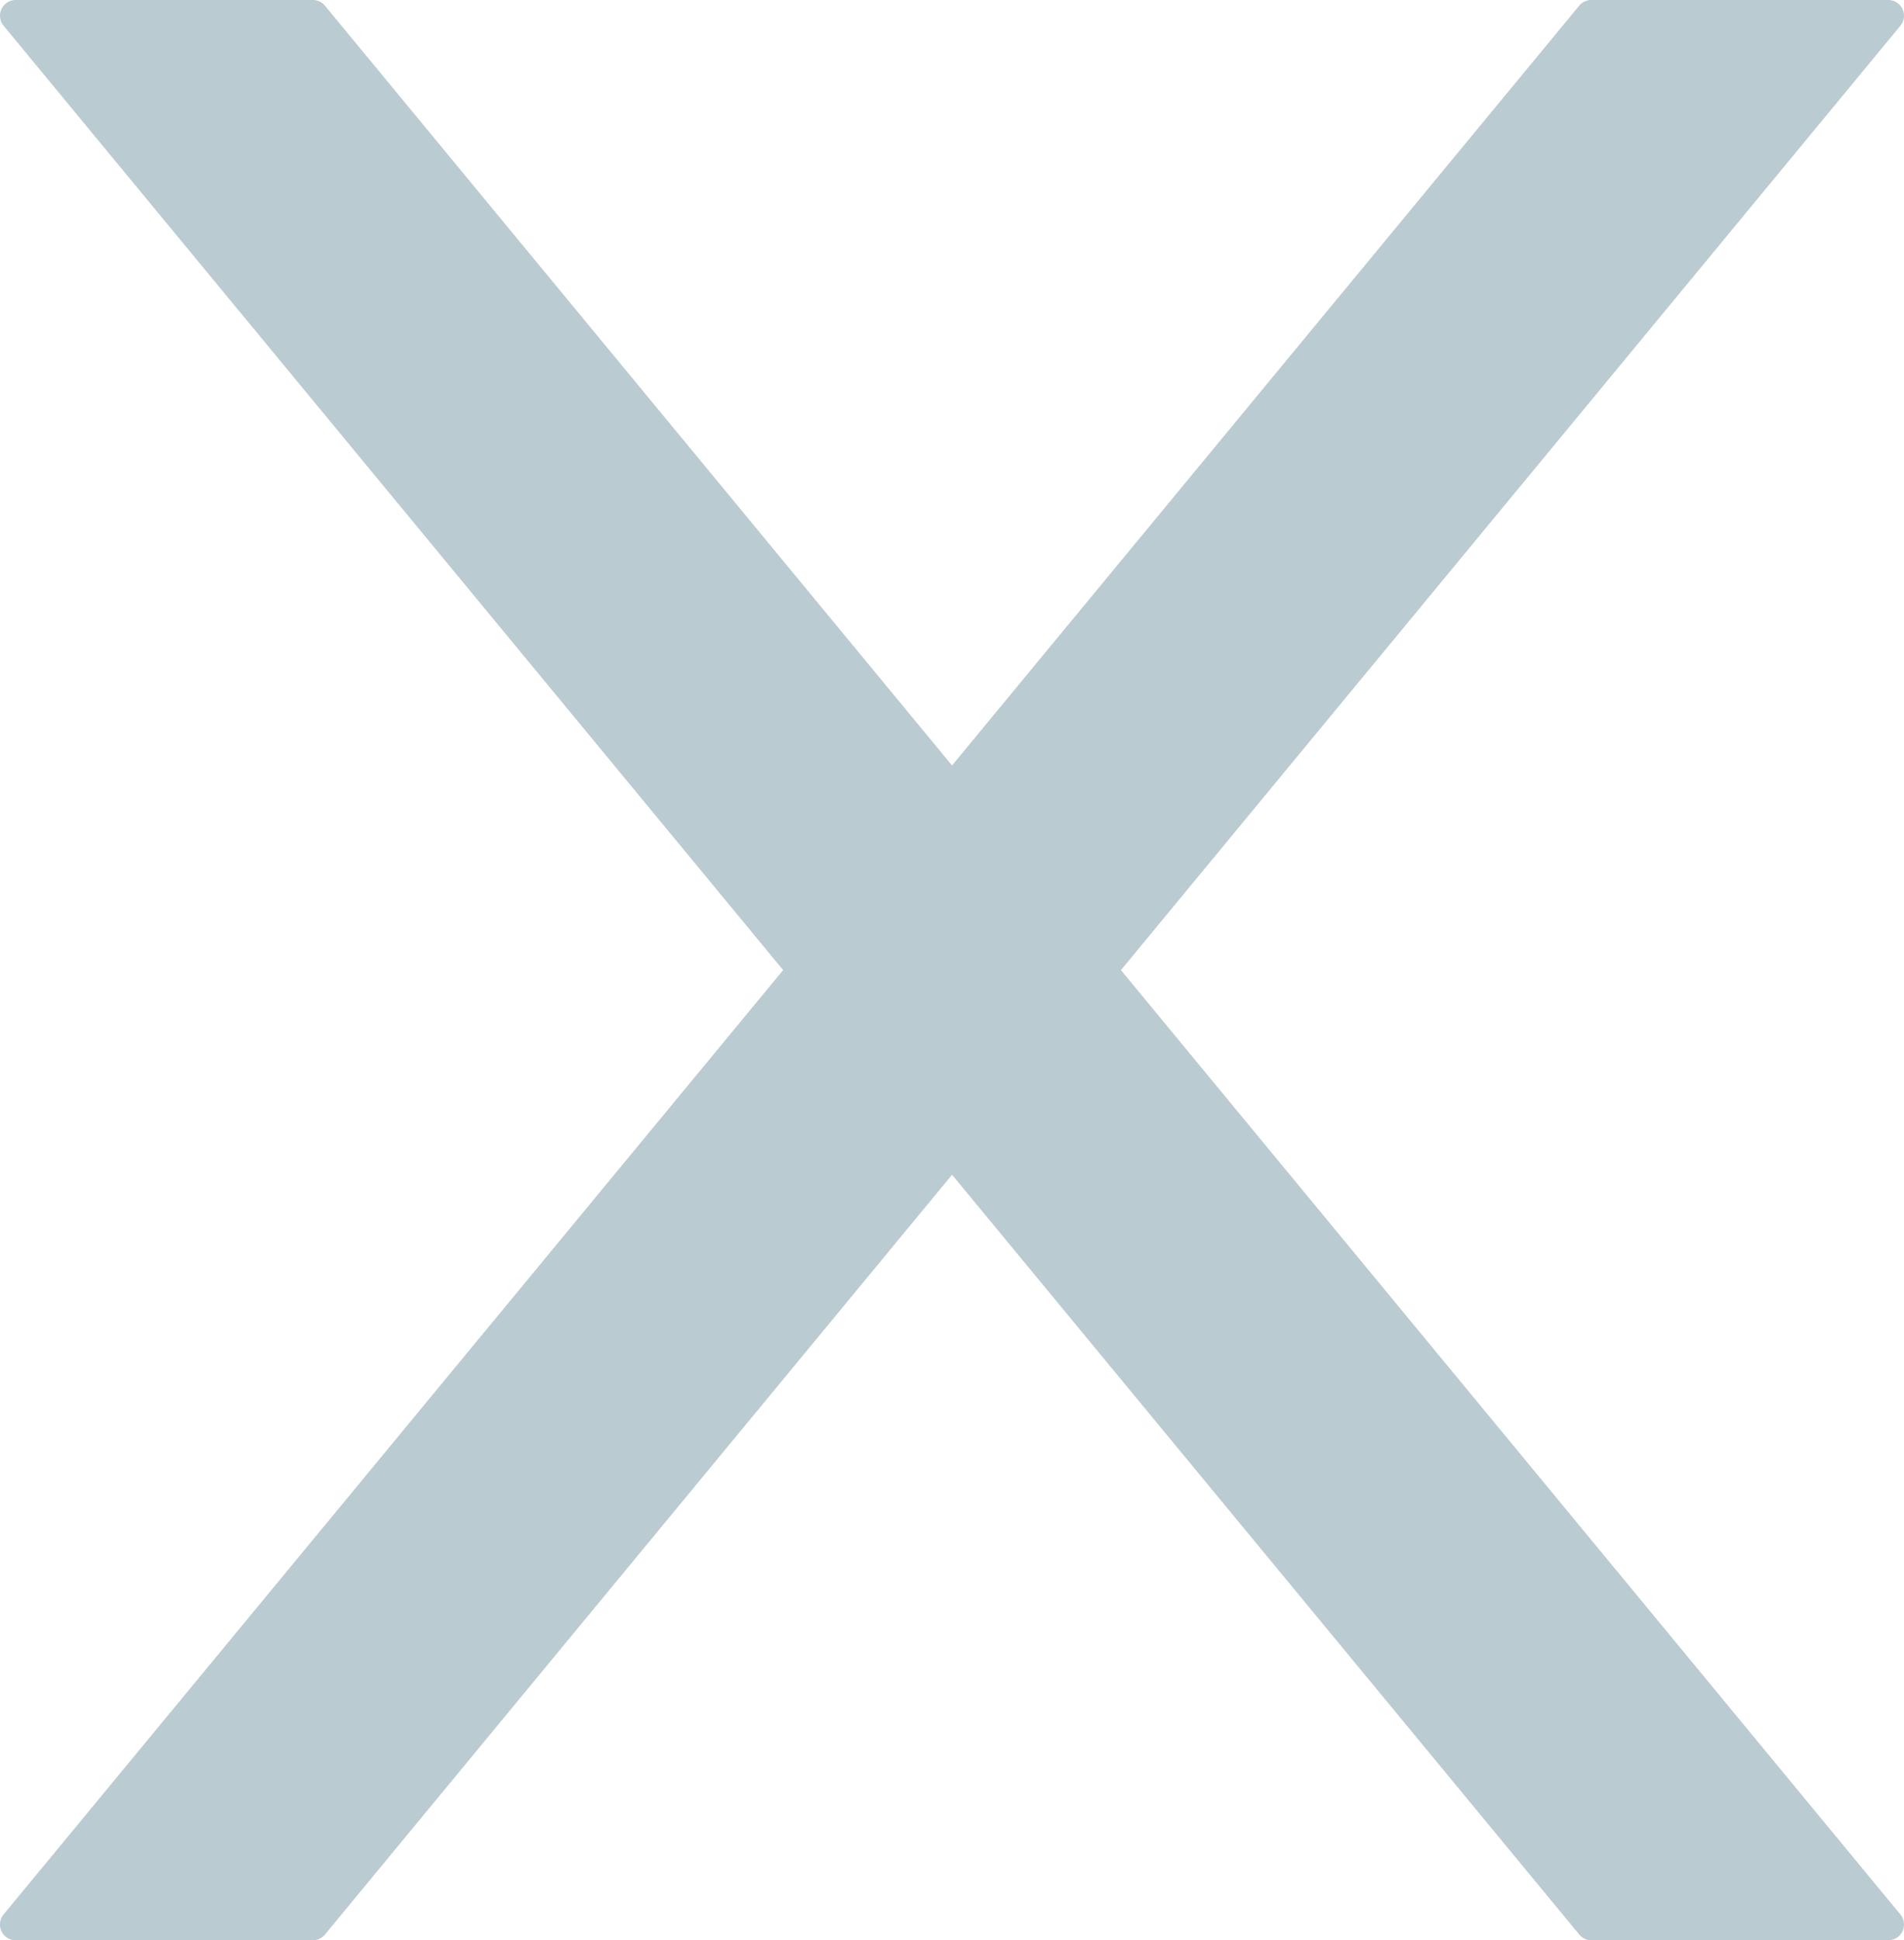
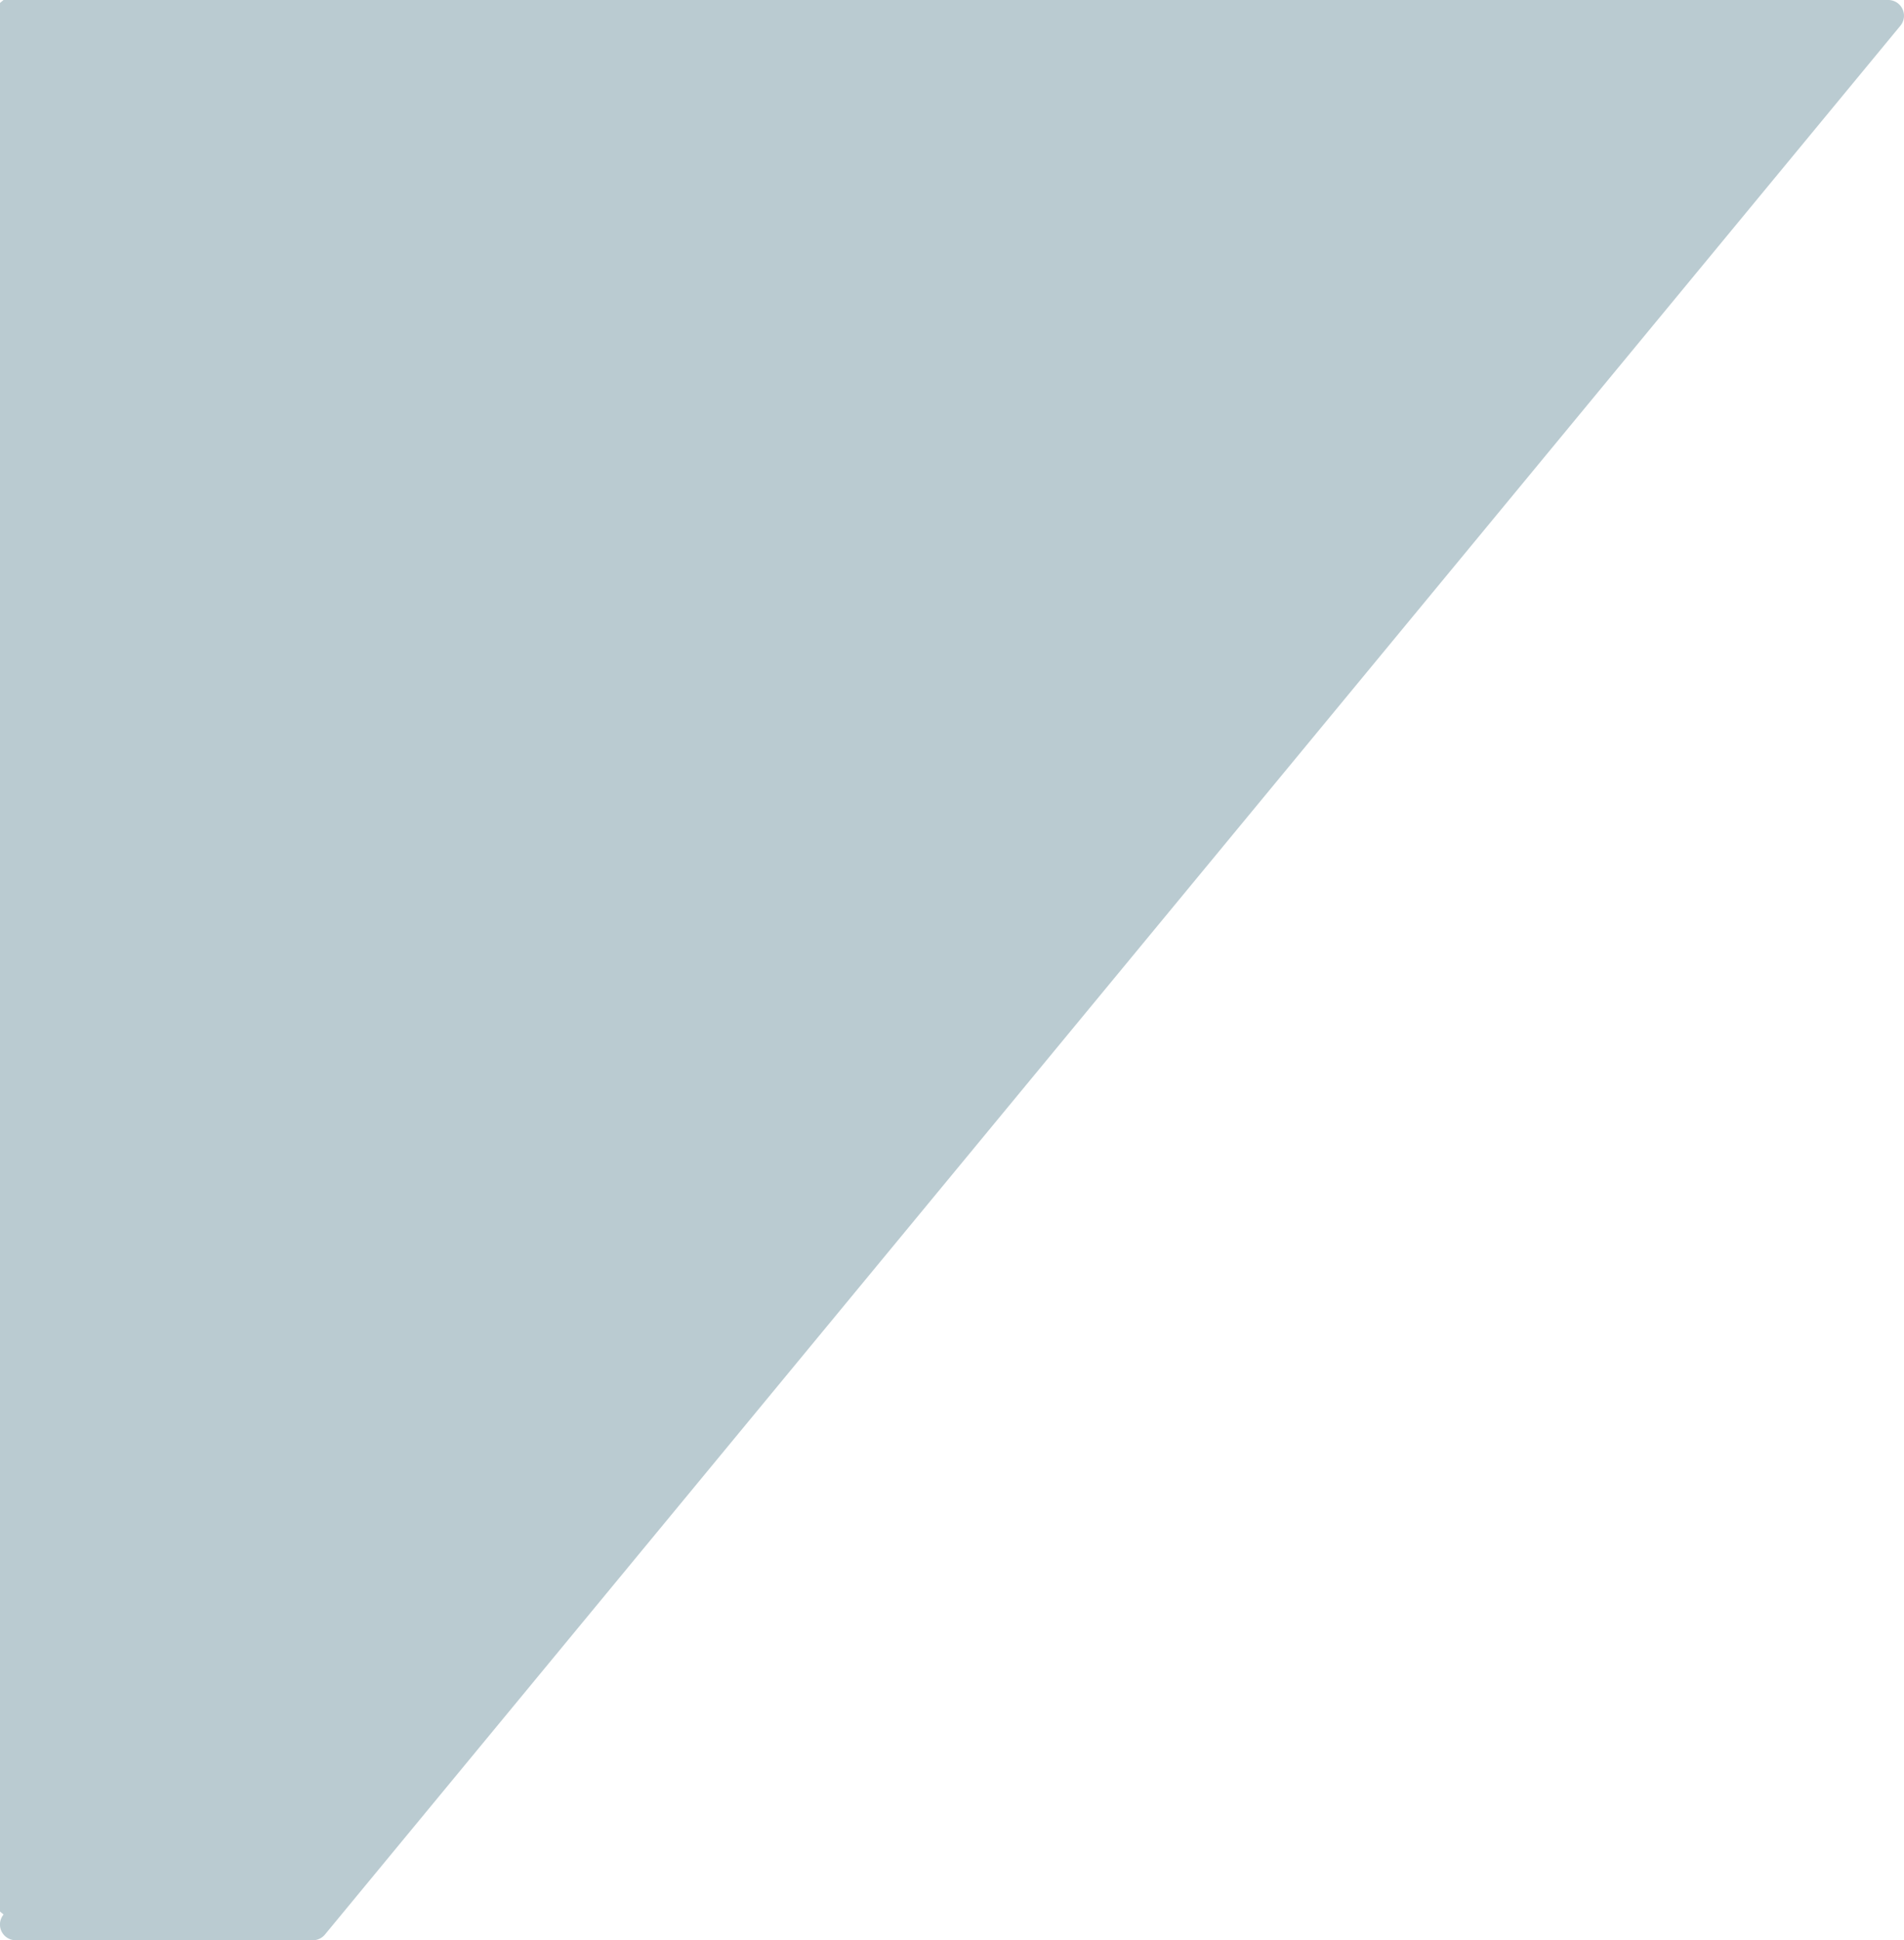
<svg xmlns="http://www.w3.org/2000/svg" viewBox="0 0 363.27 370">
  <defs>
    <style>.cls-1{fill:#bacbd1;}</style>
  </defs>
  <g id="Layer_2" data-name="Layer 2">
    <g id="Layer_1-2" data-name="Layer 1">
-       <path class="cls-1" d="M59.65,370H3a3,3,0,0,1-2.32-4.91l300.62-364A3,3,0,0,1,303.63,0h56.64a3,3,0,0,1,2.31,4.91L62,368.91A3,3,0,0,1,59.65,370Z" />
-       <path class="cls-1" d="M303.63,370h56.64a3,3,0,0,0,2.31-4.91L62,1.09A3,3,0,0,0,59.65,0H3A3,3,0,0,0,.69,4.91l300.62,364A3,3,0,0,0,303.63,370Z" />
+       <path class="cls-1" d="M59.65,370H3a3,3,0,0,1-2.32-4.91A3,3,0,0,1,303.63,0h56.64a3,3,0,0,1,2.31,4.91L62,368.91A3,3,0,0,1,59.65,370Z" />
    </g>
  </g>
</svg>